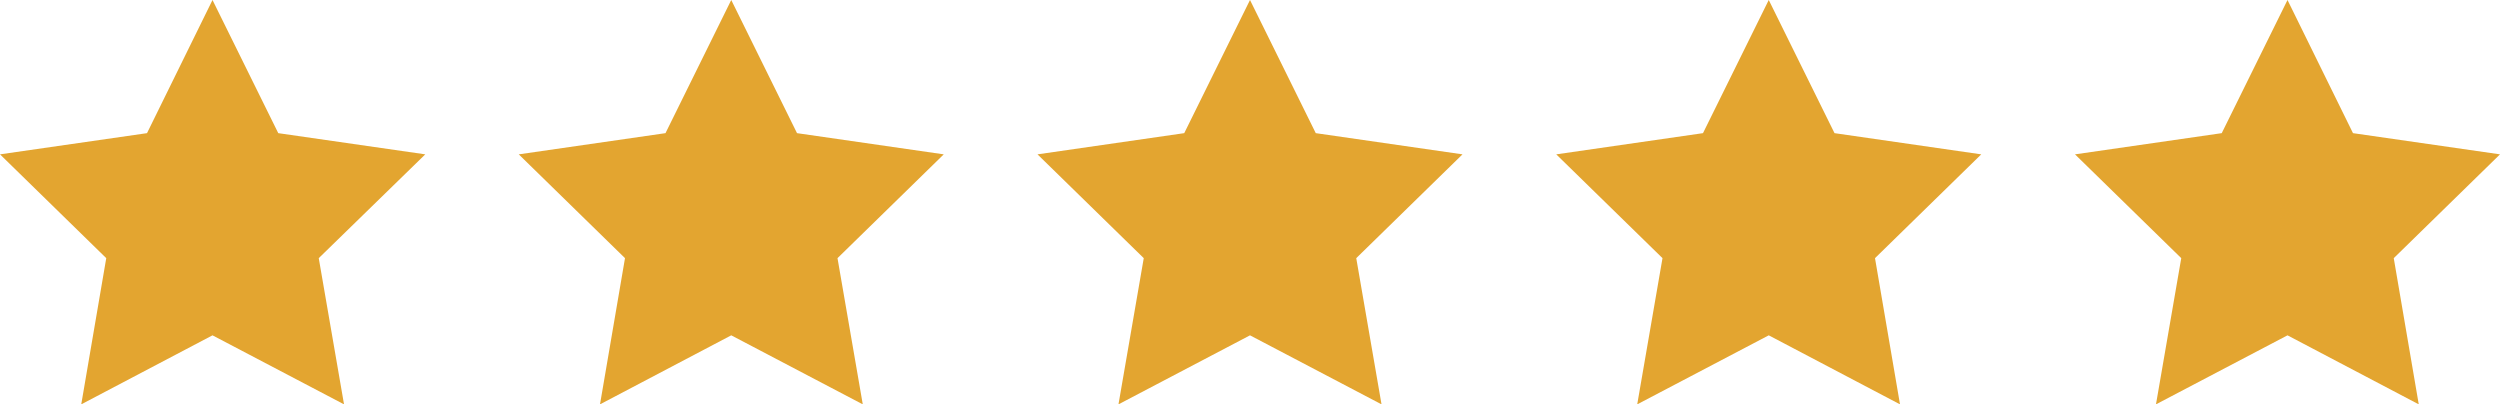
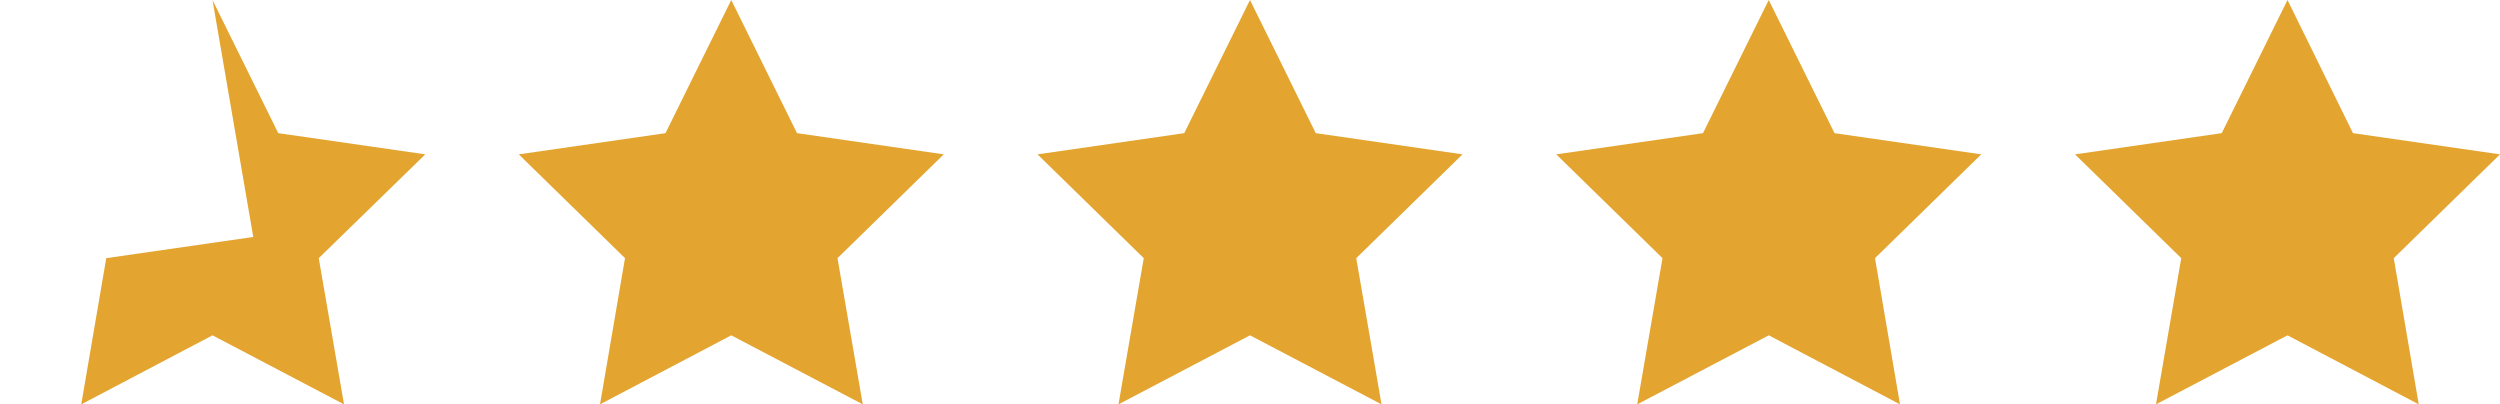
<svg xmlns="http://www.w3.org/2000/svg" viewBox="0 0 92 14.88" fill="#e3a530">
-   <path d="M7.82 0l2.42 4.9 5.41.78-3.92 3.82.93 5.38-4.84-2.54-4.83 2.54.92-5.38L0 5.68l5.41-.78L7.82 0zm19.09 0l2.42 4.9 5.4.78-3.91 3.82.93 5.38-4.84-2.54-4.83 2.54L23 9.5l-3.91-3.82 5.4-.78L26.91 0zM46 0l2.42 4.9 5.4.78-3.91 3.82.93 5.38L46 12.34l-4.84 2.54.93-5.38-3.91-3.82 5.4-.78L46 0zm19.09 0l2.42 4.9 5.4.78L69 9.5l.92 5.38-4.83-2.54-4.84 2.54.93-5.38-3.91-3.82 5.4-.78L65.09 0zm19.09 0l2.41 4.9 5.41.78-3.91 3.82.92 5.38-4.83-2.54-4.84 2.54.93-5.38-3.91-3.82 5.4-.78L84.18 0z" />
+   <path d="M7.82 0l2.42 4.9 5.41.78-3.92 3.82.93 5.38-4.84-2.54-4.83 2.54.92-5.38l5.41-.78L7.82 0zm19.09 0l2.42 4.9 5.4.78-3.91 3.82.93 5.38-4.84-2.54-4.83 2.54L23 9.5l-3.91-3.82 5.4-.78L26.91 0zM46 0l2.42 4.9 5.4.78-3.91 3.82.93 5.38L46 12.34l-4.84 2.54.93-5.38-3.91-3.82 5.4-.78L46 0zm19.09 0l2.42 4.9 5.4.78L69 9.5l.92 5.38-4.83-2.54-4.84 2.54.93-5.38-3.91-3.82 5.4-.78L65.09 0zm19.09 0l2.41 4.9 5.41.78-3.91 3.82.92 5.38-4.83-2.54-4.84 2.54.93-5.38-3.91-3.82 5.4-.78L84.18 0z" />
</svg>